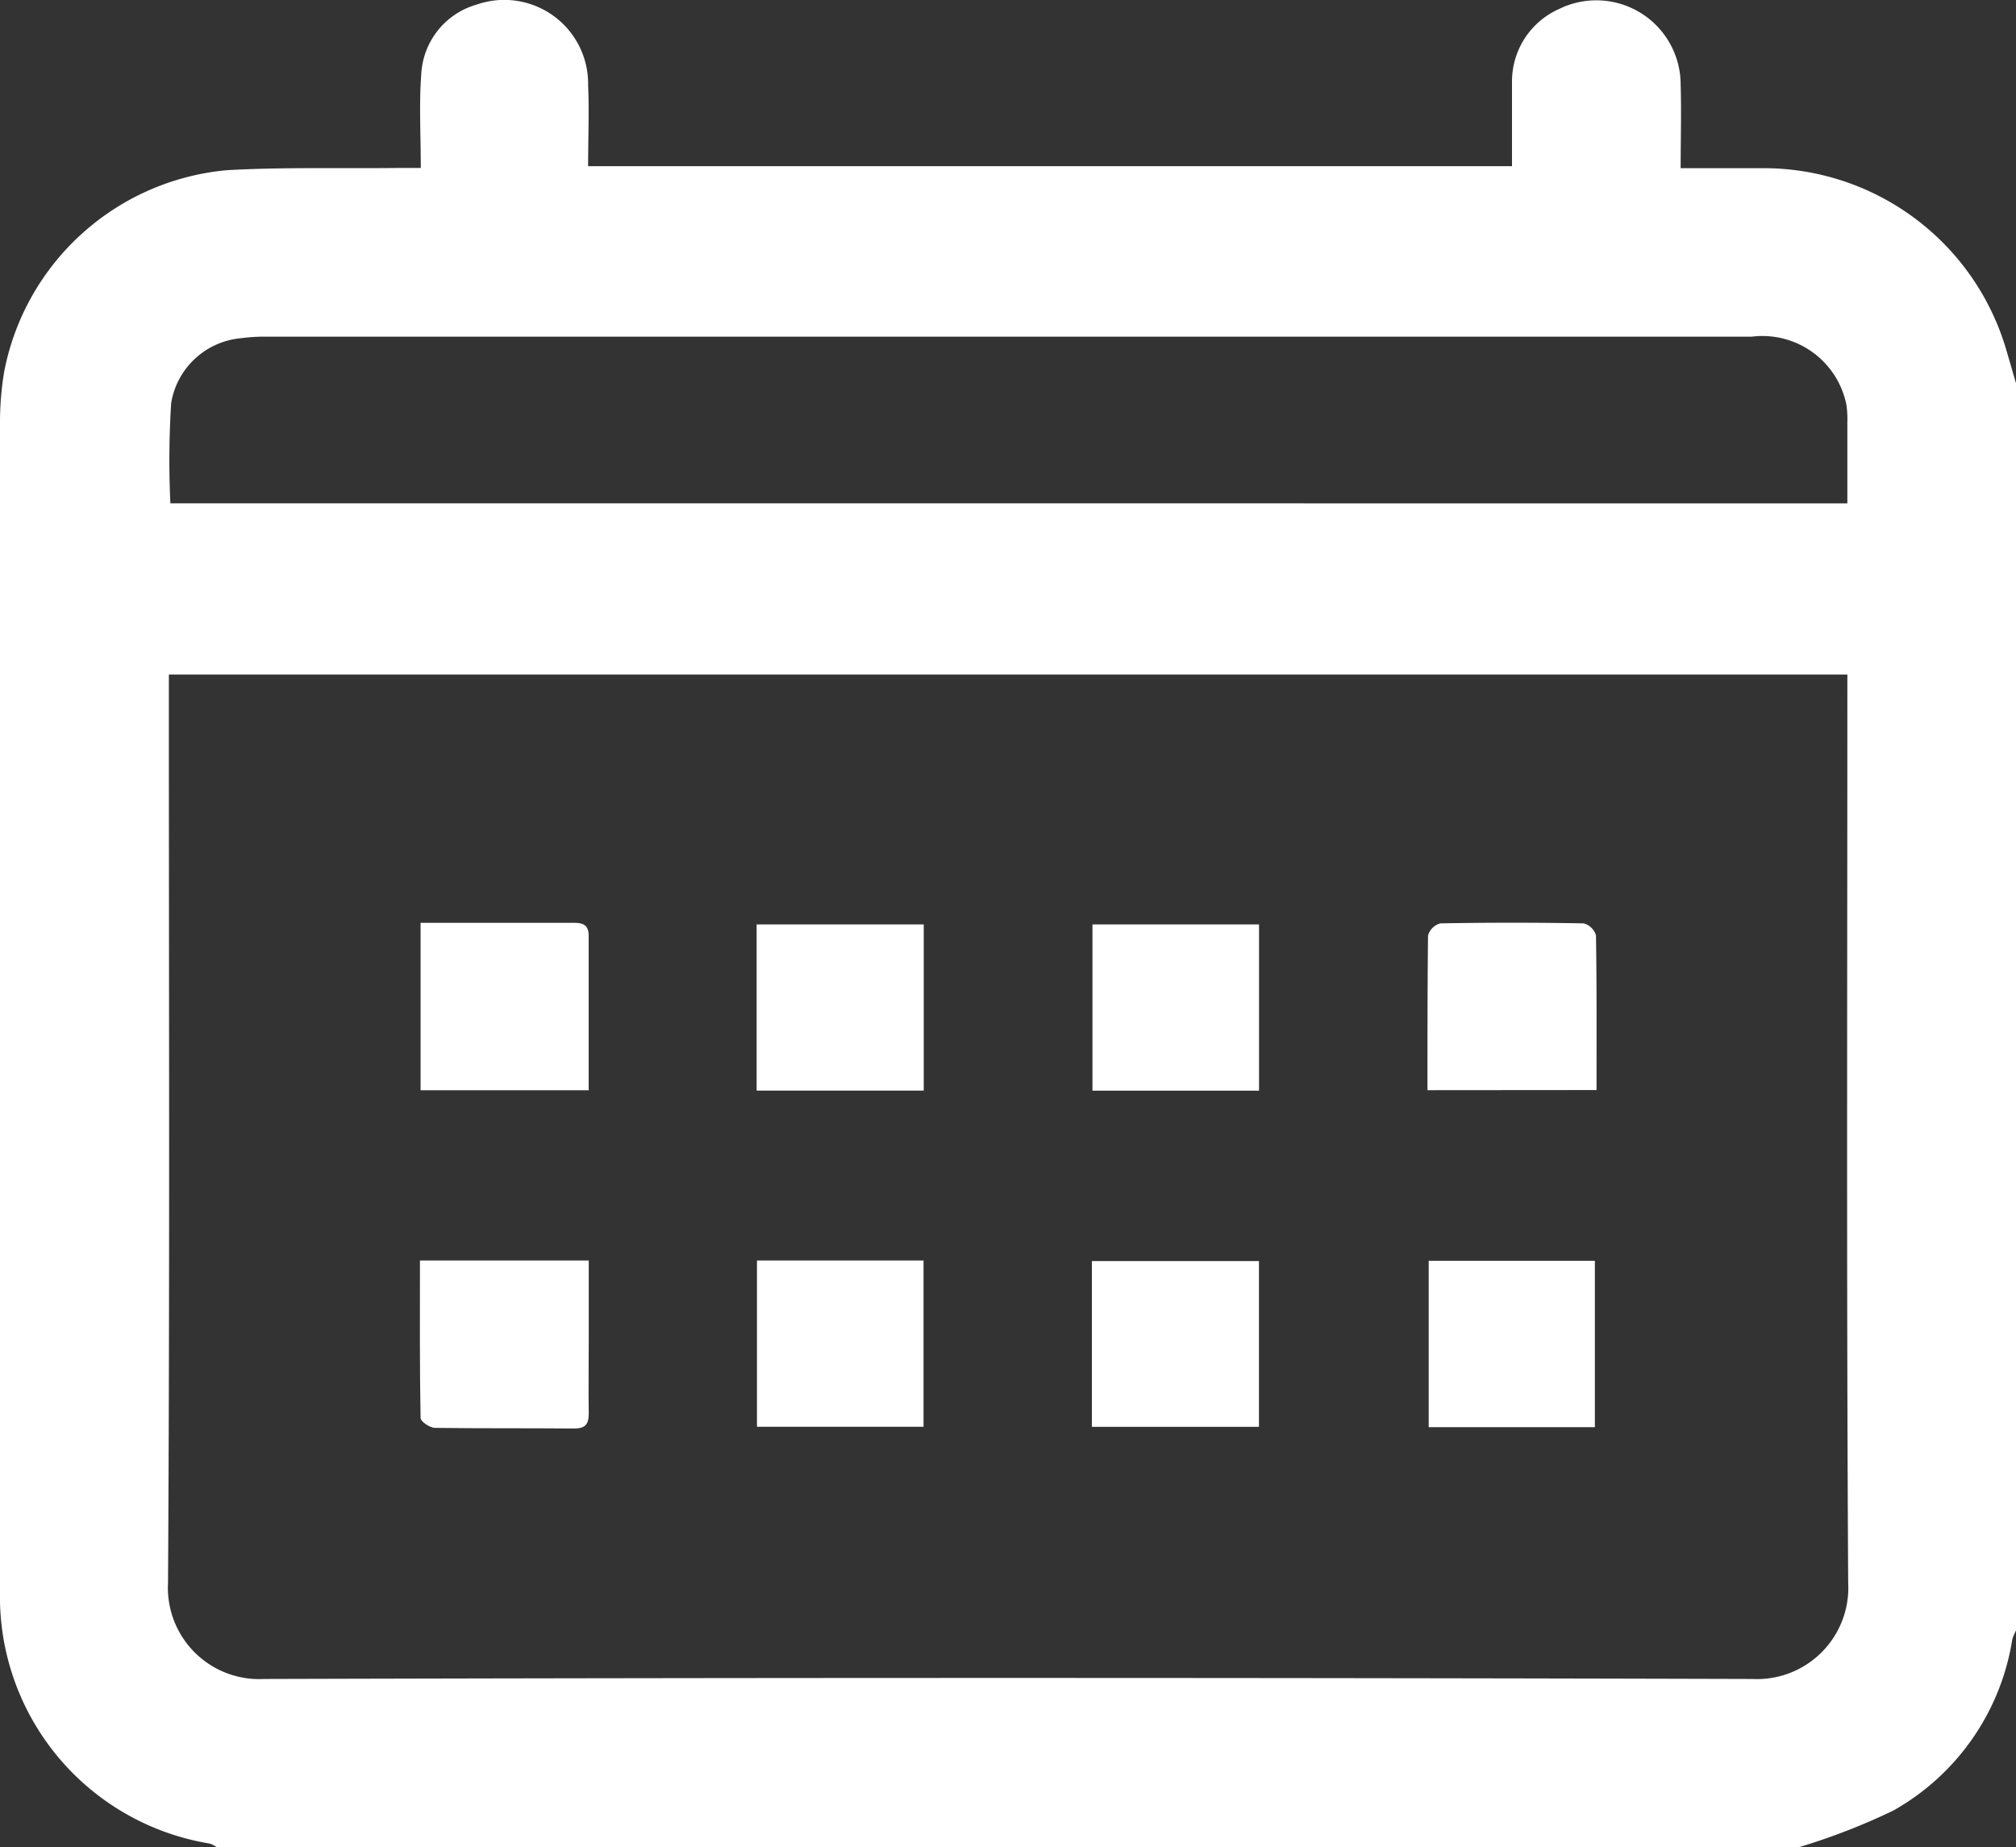
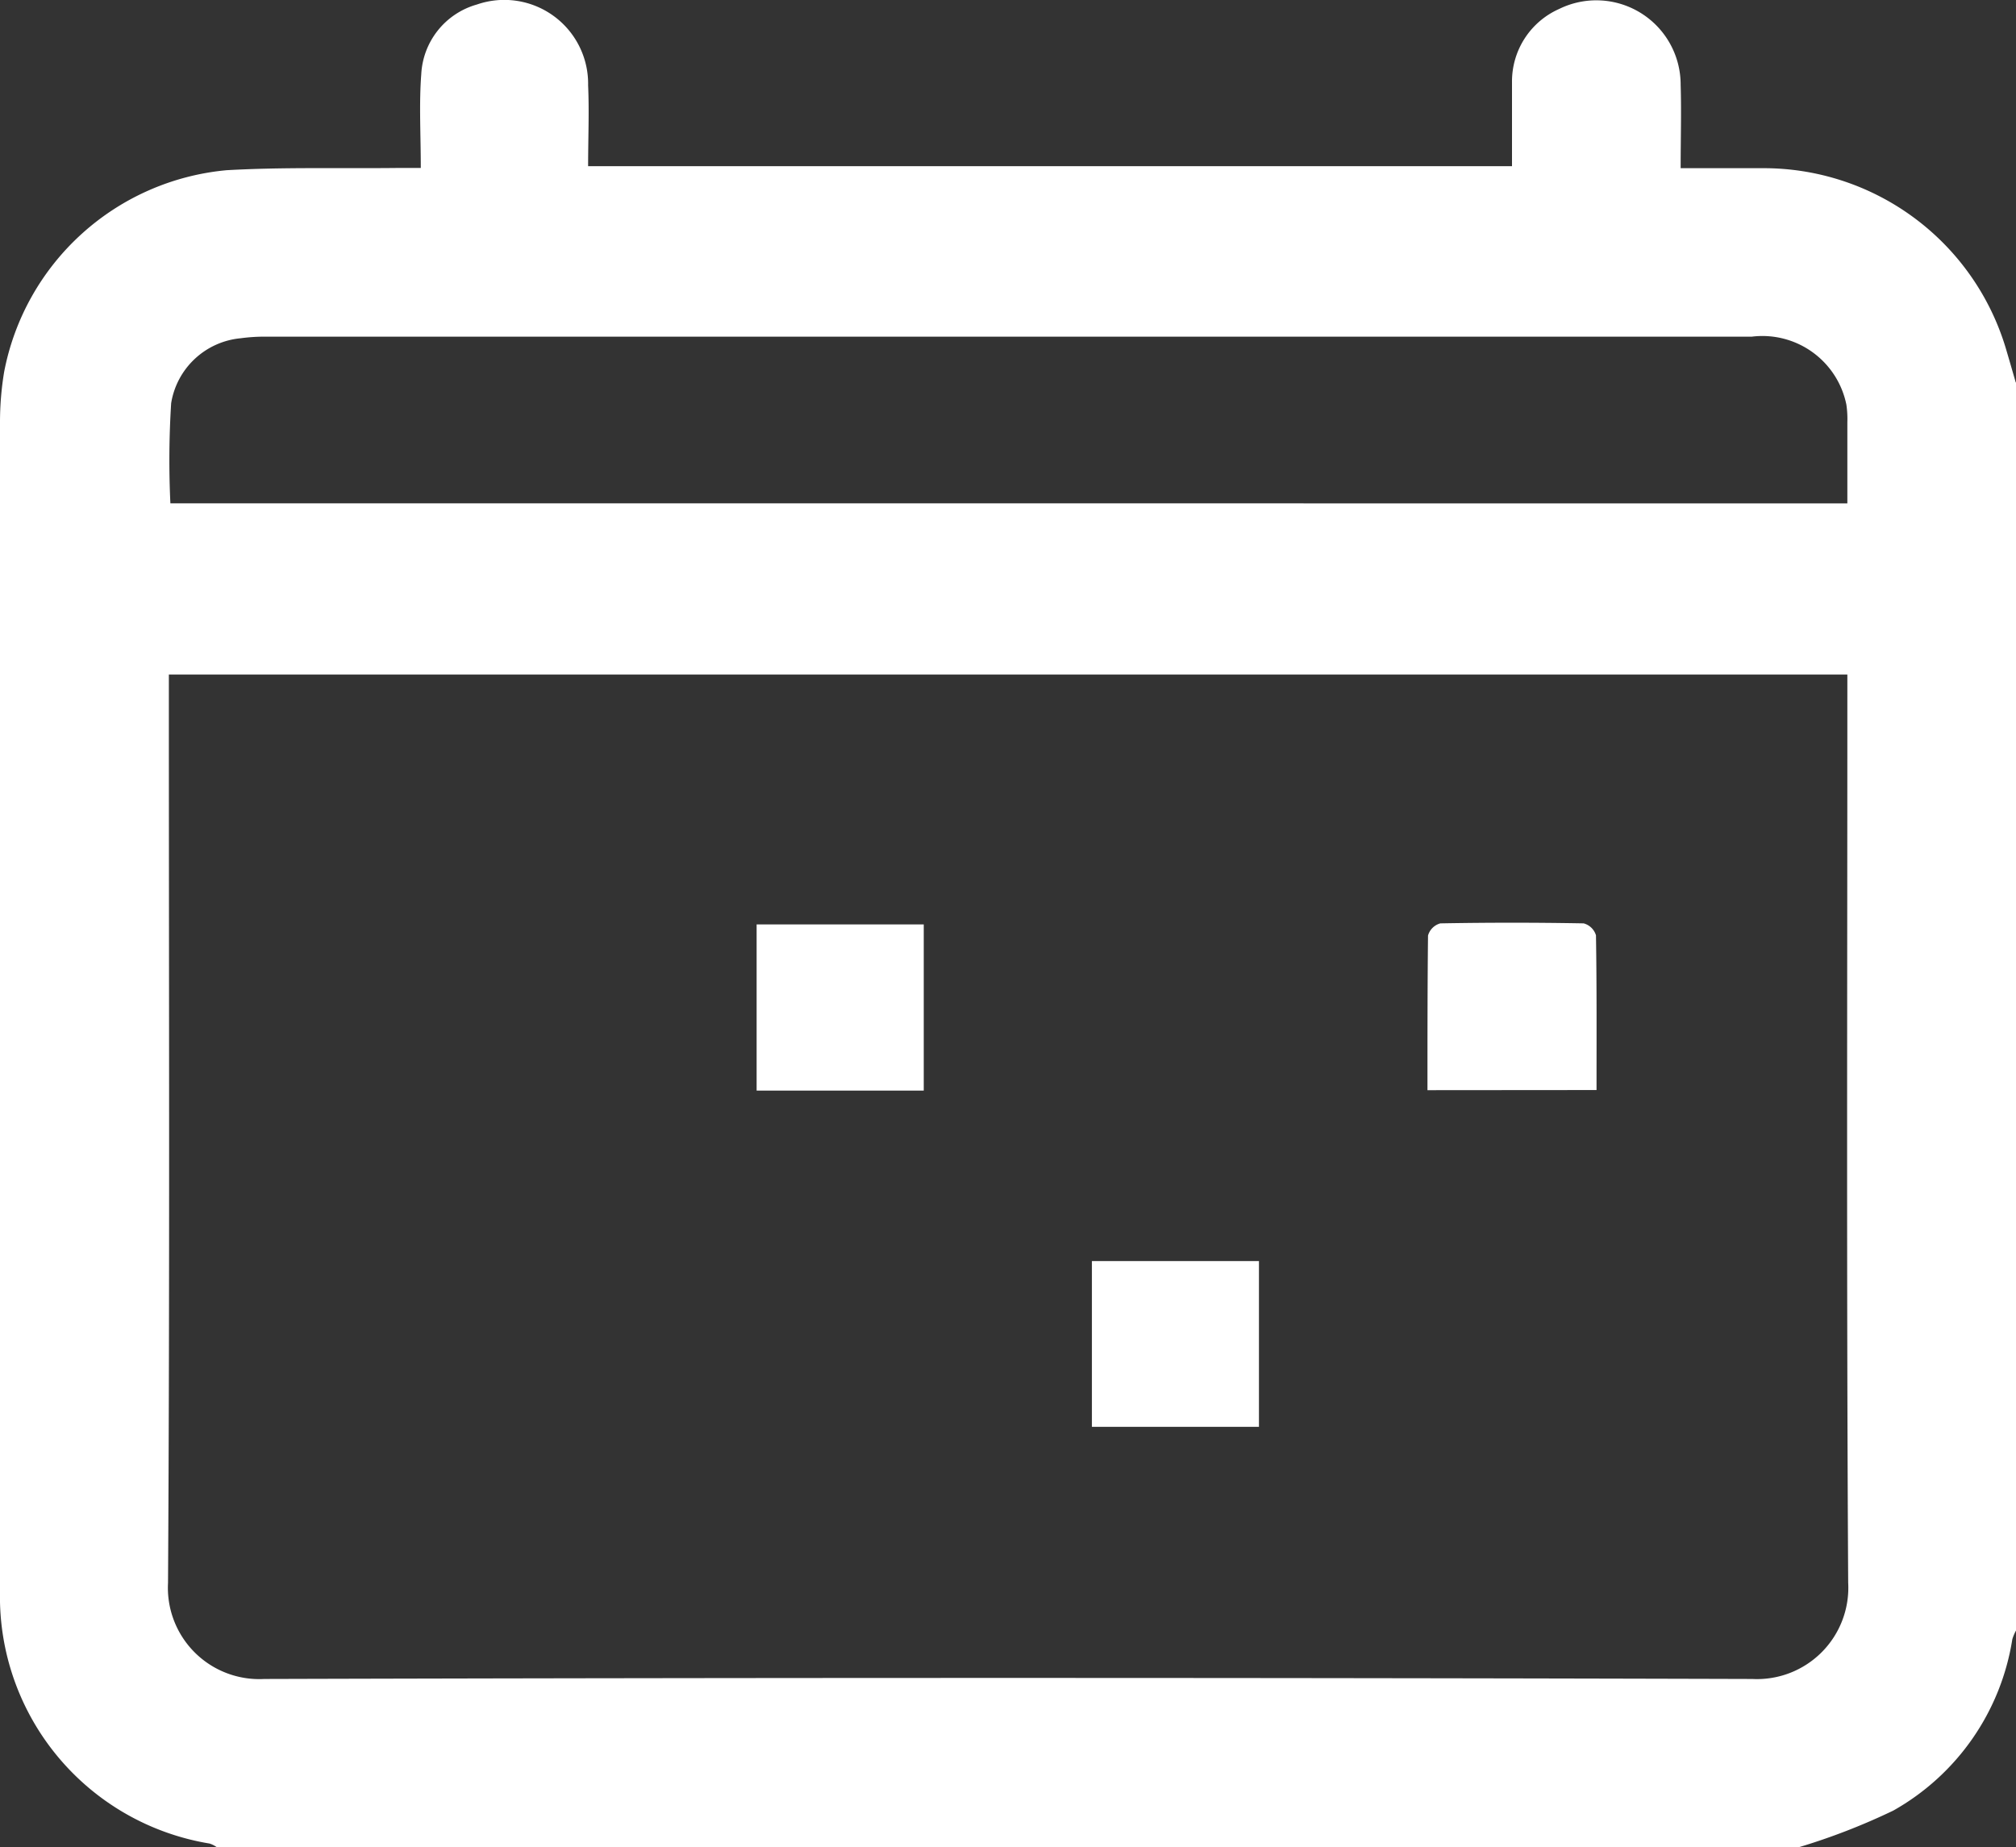
<svg xmlns="http://www.w3.org/2000/svg" width="29" height="26.576" viewBox="0 0 29 26.576">
  <rect x="0" y="0" width="29" height="26.576" fill="#333333" stroke="none" />
  <defs>
    <clipPath id="clip-path">
      <rect id="Rechteck_616" data-name="Rechteck 616" width="29" height="26.576" transform="translate(0 0)" fill="#fff" />
    </clipPath>
  </defs>
  <g id="Gruppe_1035" data-name="Gruppe 1035" transform="translate(0 0)">
    <g id="Gruppe_1029" data-name="Gruppe 1029" transform="translate(0 0)" clip-path="url(#clip-path)">
      <path id="Pfad_1067" data-name="Pfad 1067" d="M29,5.5V23.461a.649.649,0,0,0-.053.126,3.442,3.442,0,0,1-1.711,2.464,9.3,9.3,0,0,1-1.351.525H3.115a.37.37,0,0,0-.1-.05A3.6,3.6,0,0,1,0,22.9q0-8.41,0-16.82a4.413,4.413,0,0,1,.06-.731,3.594,3.594,0,0,1,3.2-2.9c.809-.046,1.622-.023,2.434-.032.108,0,.216,0,.359,0,0-.486-.026-.921.007-1.352a1.1,1.1,0,0,1,.8-1,1.206,1.206,0,0,1,1.6,1.163c.017.383,0,.768,0,1.163H21.75c0-.416,0-.812,0-1.208A1.141,1.141,0,0,1,22.428.129a1.213,1.213,0,0,1,1.748,1.091c.012.392,0,.784,0,1.2.419,0,.795,0,1.171,0a3.636,3.636,0,0,1,3.511,2.607c.047.159.093.319.139.478m-2.429,4.2H2.429v.327c0,4.248.014,8.5-.012,12.743A1.314,1.314,0,0,0,3.8,24.158q10.7-.03,21.407,0a1.314,1.314,0,0,0,1.379-1.384c-.025-4.248-.012-8.5-.012-12.743V9.705m0-2.462c0-.4,0-.782,0-1.167a1.425,1.425,0,0,0-.014-.254,1.233,1.233,0,0,0-1.36-.978q-10.7,0-21.4,0a2.544,2.544,0,0,0-.338.023,1.118,1.118,0,0,0-1,.935,13.153,13.153,0,0,0-.011,1.44Z" transform="translate(0 0)" fill="#fff" />
      <rect id="Rechteck_611" data-name="Rechteck 611" width="2.404" height="2.391" transform="translate(10.884 13.301)" fill="#fff" />
-       <rect id="Rechteck_612" data-name="Rechteck 612" width="2.396" height="2.392" transform="translate(15.715 13.301)" fill="#fff" />
-       <rect id="Rechteck_613" data-name="Rechteck 613" width="2.396" height="2.392" transform="translate(10.889 18.137)" fill="#fff" />
      <rect id="Rechteck_614" data-name="Rechteck 614" width="2.403" height="2.385" transform="translate(15.707 18.145)" fill="#fff" />
-       <path id="Pfad_1068" data-name="Pfad 1068" d="M29.75,62.4H27.334V59.991h.939c.424,0,.848,0,1.271,0,.139,0,.208.038.208.19,0,.733,0,1.467,0,2.225" transform="translate(-21.284 -46.713)" fill="#fff" />
      <path id="Pfad_1069" data-name="Pfad 1069" d="M92.778,62.4c0-.757,0-1.491.008-2.225A.253.253,0,0,1,92.963,60q1.031-.019,2.062,0a.253.253,0,0,1,.177.172c.012.734.008,1.468.008,2.226Z" transform="translate(-72.244 -46.714)" fill="#fff" />
-       <path id="Pfad_1070" data-name="Pfad 1070" d="M27.266,81.952H29.7v1.157c0,.348-.005.7,0,1.045,0,.156-.052.216-.212.215-.668-.006-1.337,0-2-.009-.073,0-.206-.091-.207-.142-.014-.75-.009-1.5-.009-2.266" transform="translate(-21.231 -63.815)" fill="#fff" />
-       <rect id="Rechteck_615" data-name="Rechteck 615" width="2.39" height="2.394" transform="translate(20.552 18.141)" fill="#fff" />
    </g>
  </g>
</svg>